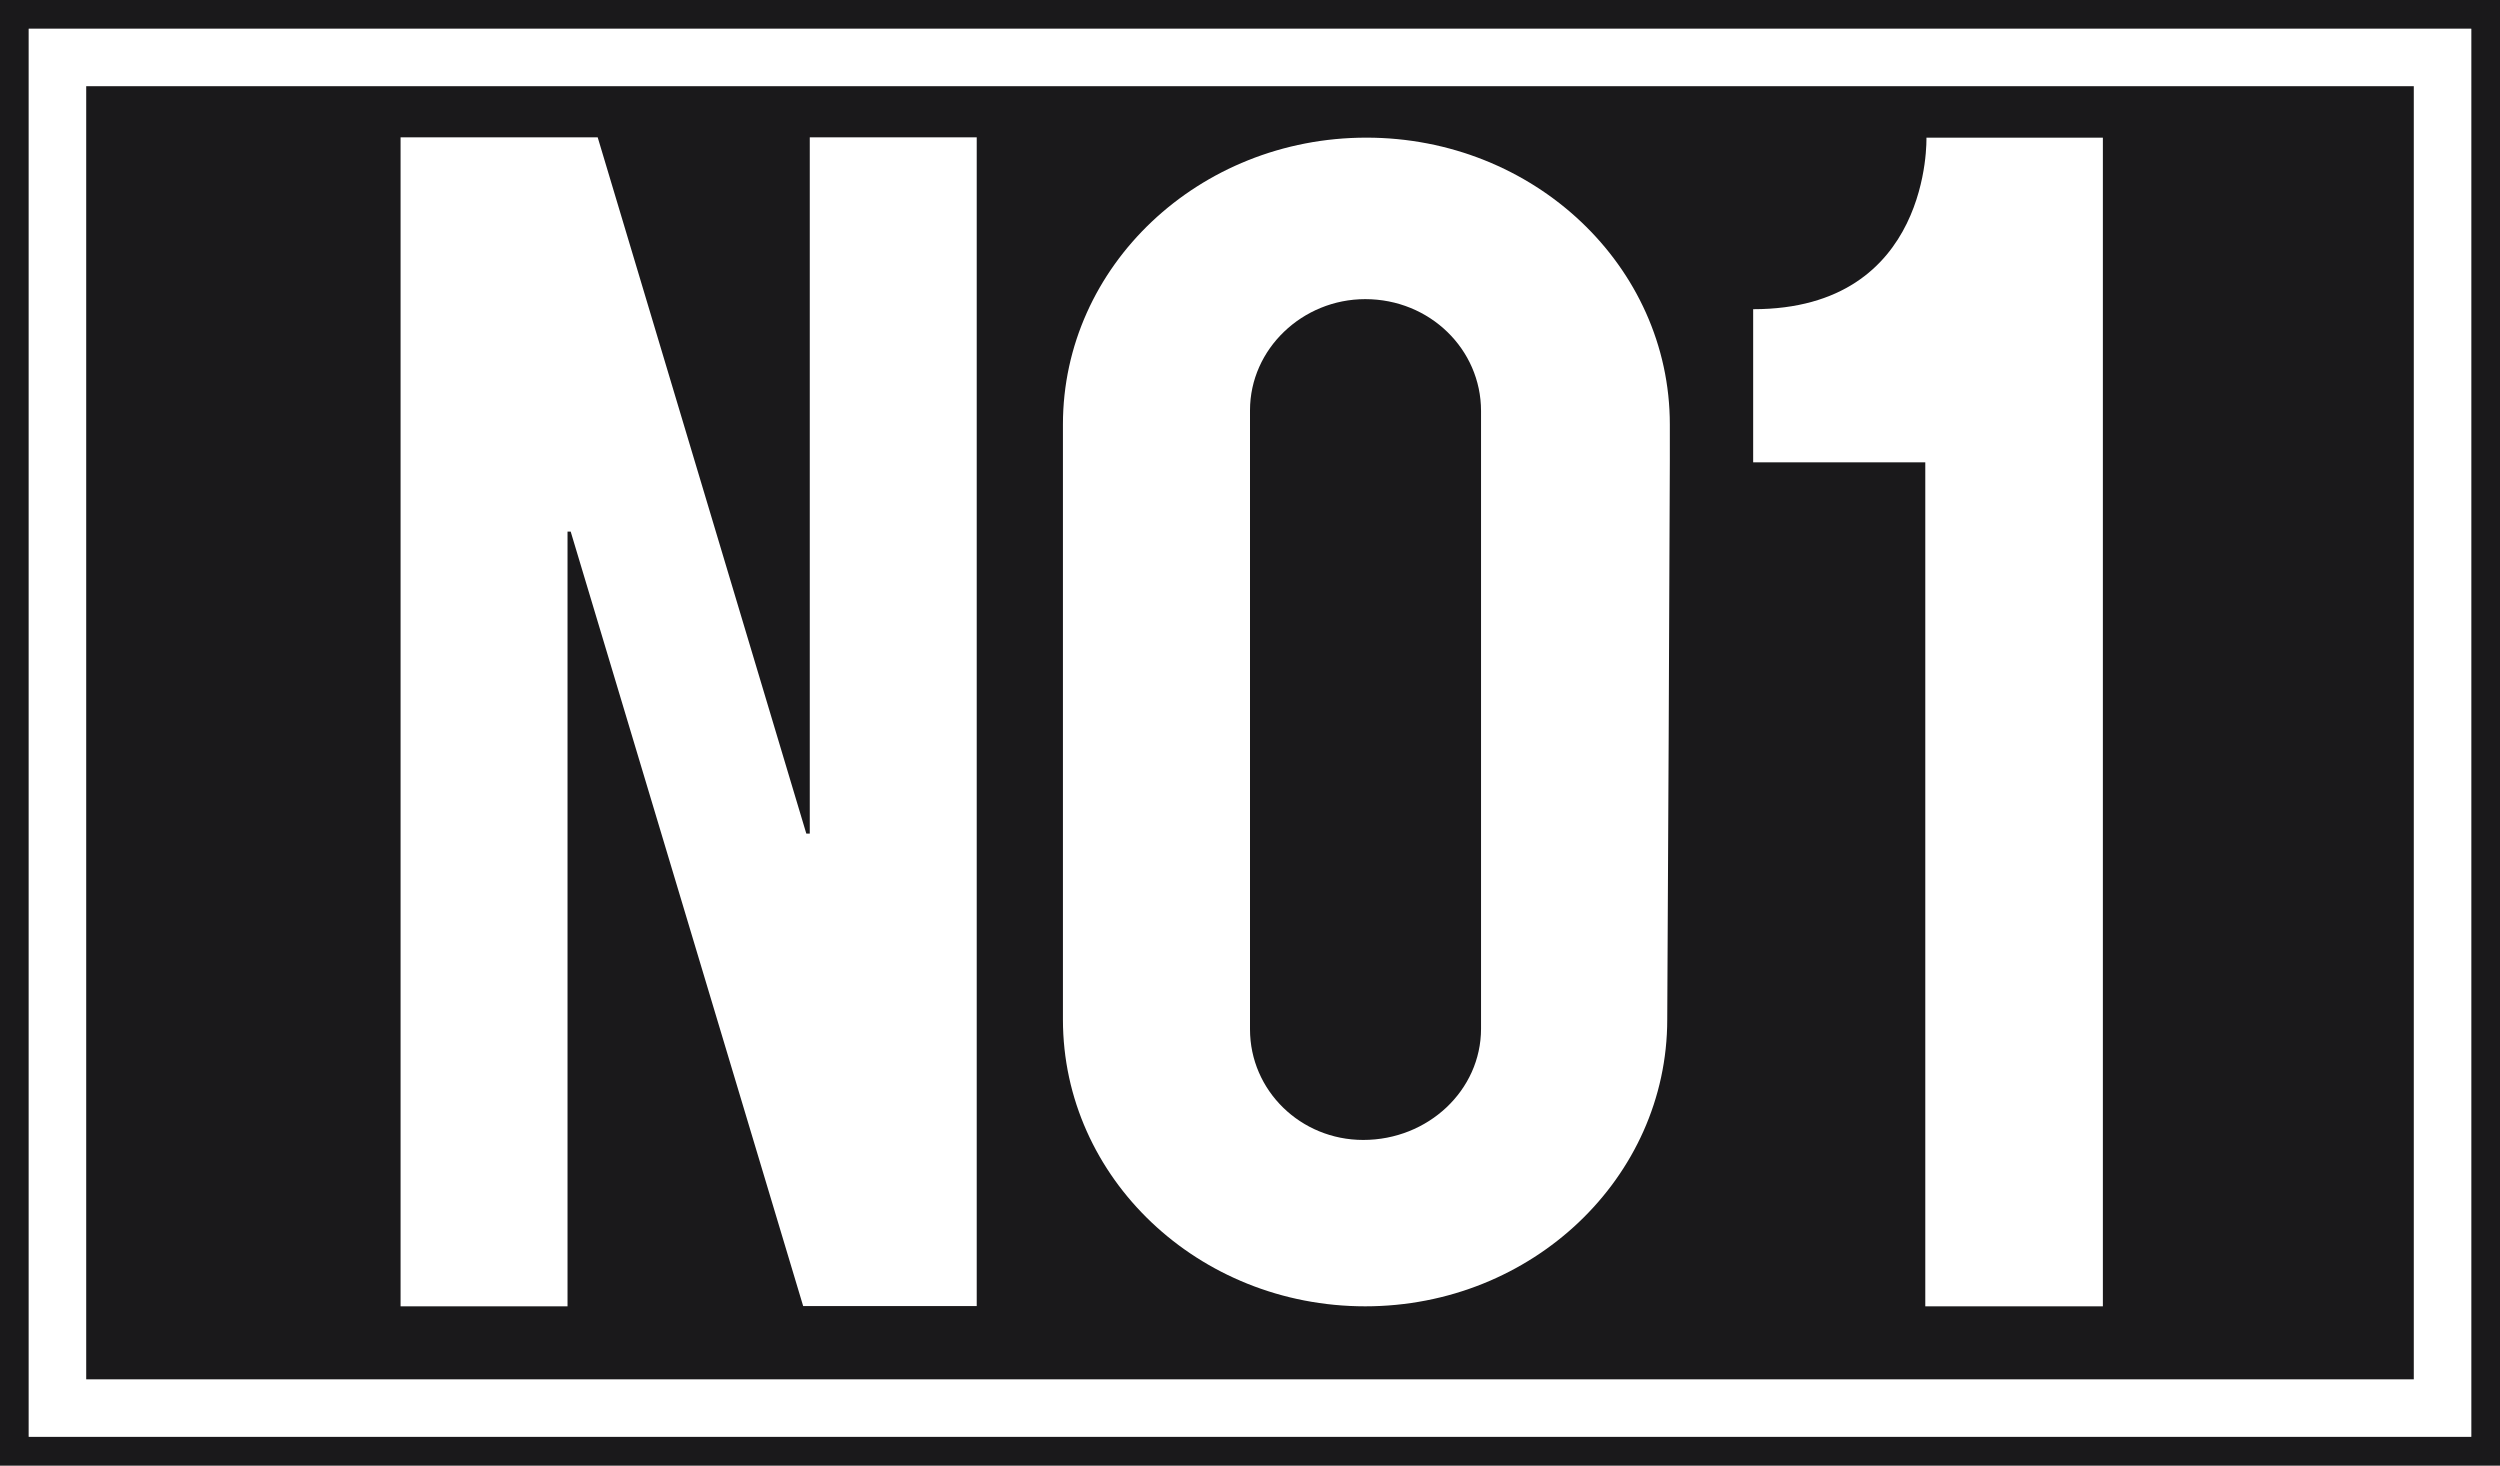
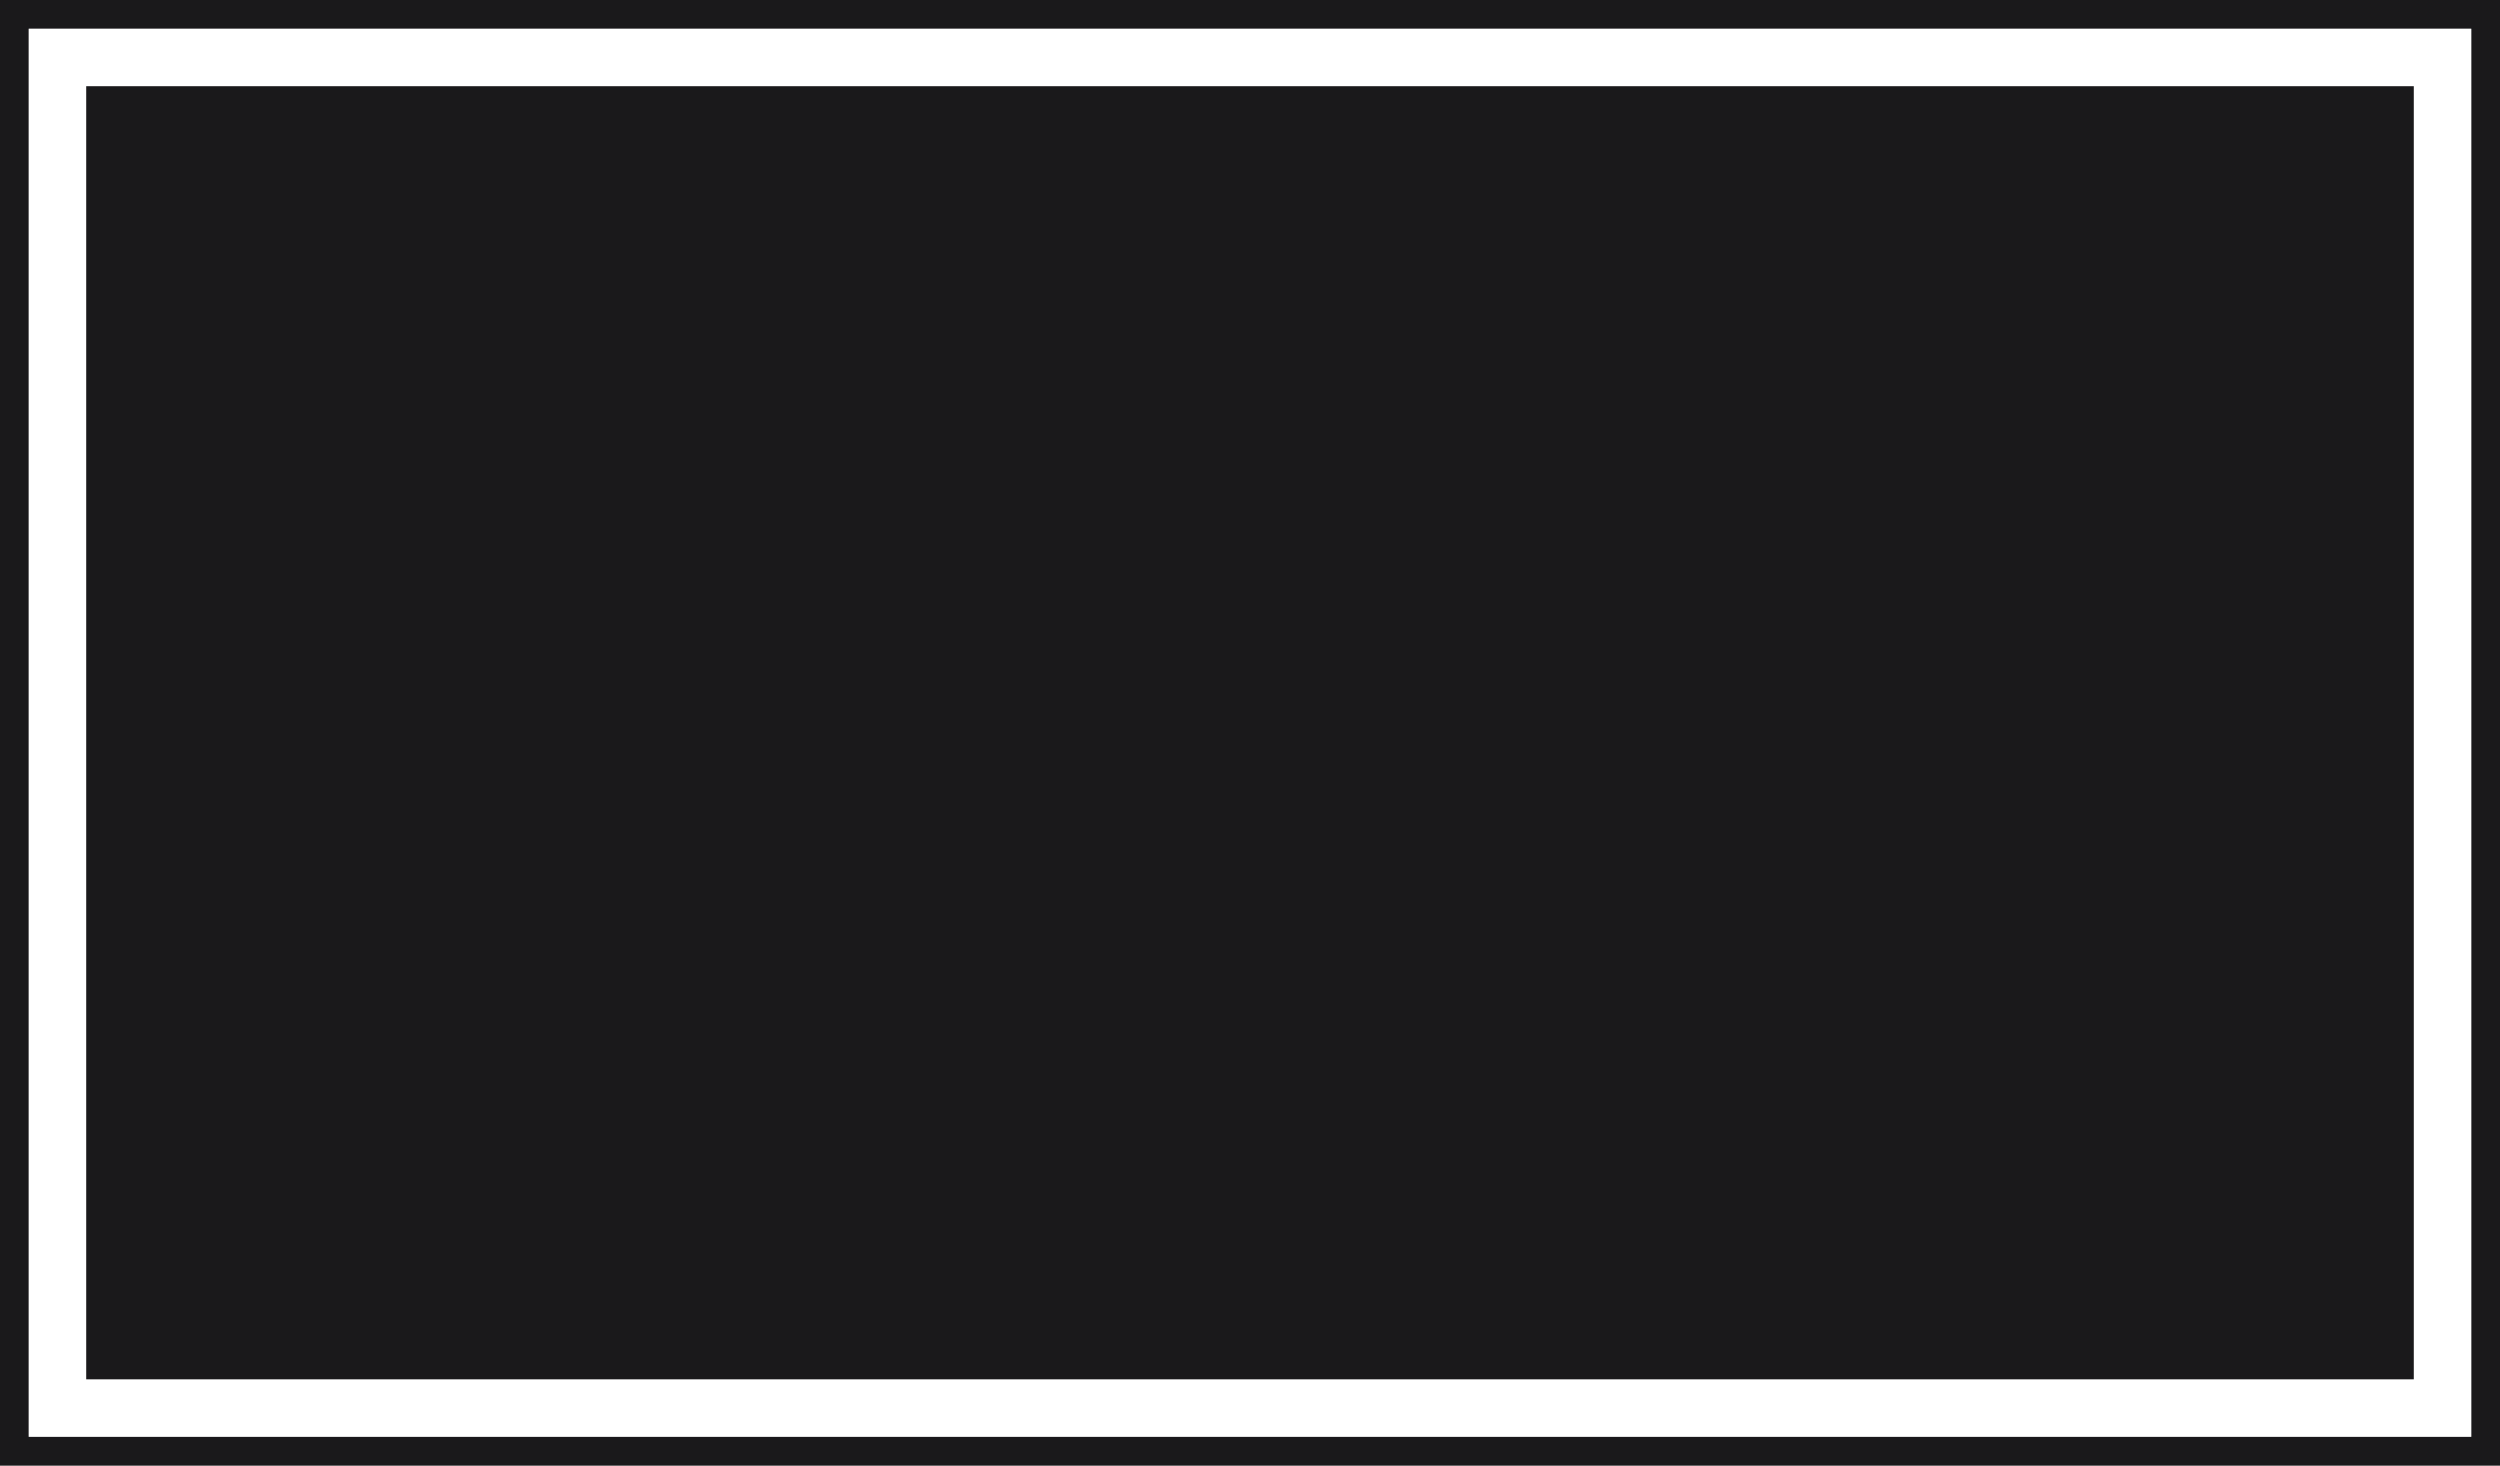
<svg xmlns="http://www.w3.org/2000/svg" version="1.1" id="Warstwa_1" x="0px" y="0px" viewBox="0 0 87 51" style="enable-background:new 0 0 87 51;" xml:space="preserve">
  <rect x="0" y="0" width="87" height="51" fill="#808080" stroke="none" />
  <style type="text/css">
	.st0{fill:#1A191B;}
	.st1{fill:#FFFFFF;}
</style>
  <g>
    <path class="st0" d="M86,1v49H1V1H86 M87,0H0v51h87V0L87,0z" />
  </g>
  <g>
    <rect x="2" y="2" class="st0" width="83" height="47" />
    <path class="st1" d="M84,3v45H3V3H84 M86,1H1v49h85V1L86,1z" />
  </g>
  <g>
-     <path class="st1" d="M19.75,18.5v26.96h-5.81V4.78h6.86l7.26,24.23h0.12V4.78h5.81v40.67h-6.04L19.86,18.5H19.75z" />
-     <path class="st1" d="M58.02,35.48c0,5.51-4.71,9.98-10.51,9.98c-5.81,0-10.52-4.47-10.52-9.98V14.77c0-5.51,4.73-9.98,10.56-9.98   c5.83,0,10.56,4.47,10.56,9.98v1.27l-0.04,9.62L58.02,35.48z M47.51,10.41c-2.18,0-4.01,1.73-4.01,3.87v21.54   c0,2.13,1.76,3.85,3.94,3.85c2.26,0,4.1-1.73,4.1-3.87v-21.5C51.54,12.16,49.76,10.41,47.51,10.41z" />
-     <path class="st1" d="M61.01,10.76c6.22,0,6.03-5.97,6.03-5.97h6.14v40.67h-6.18V16.09h-5.99V10.76z" />
-   </g>
+     </g>
</svg>